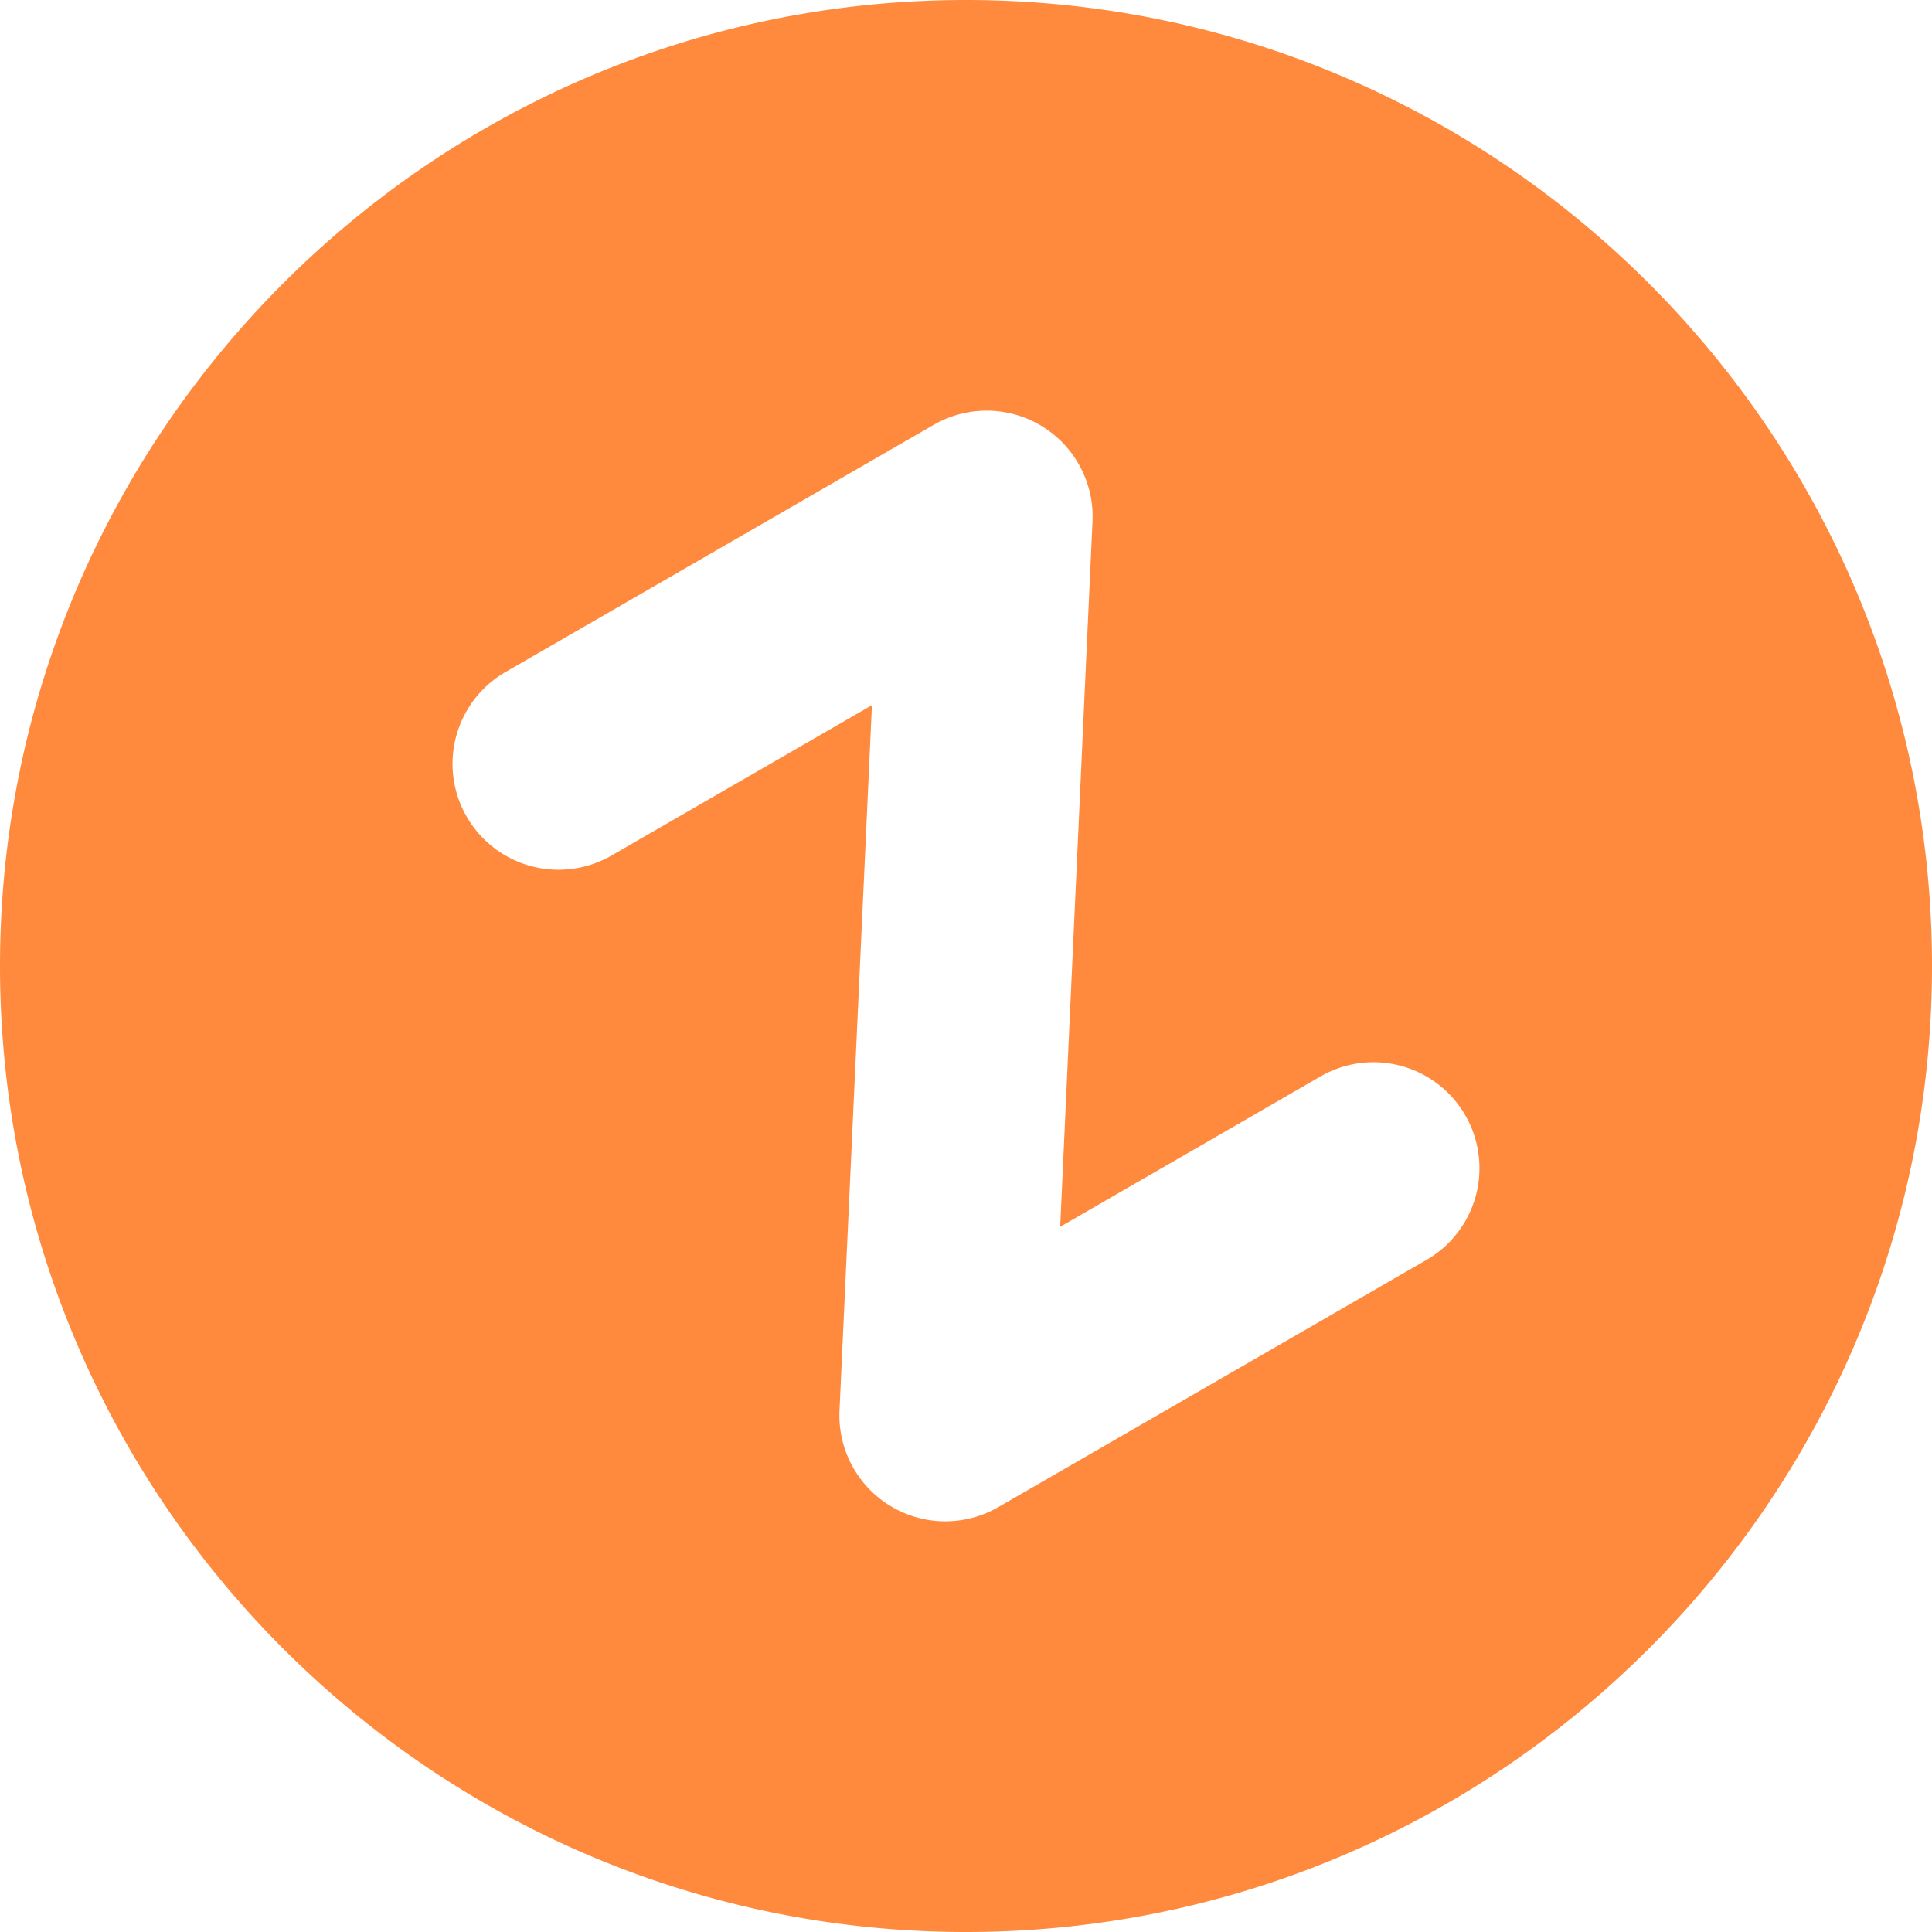
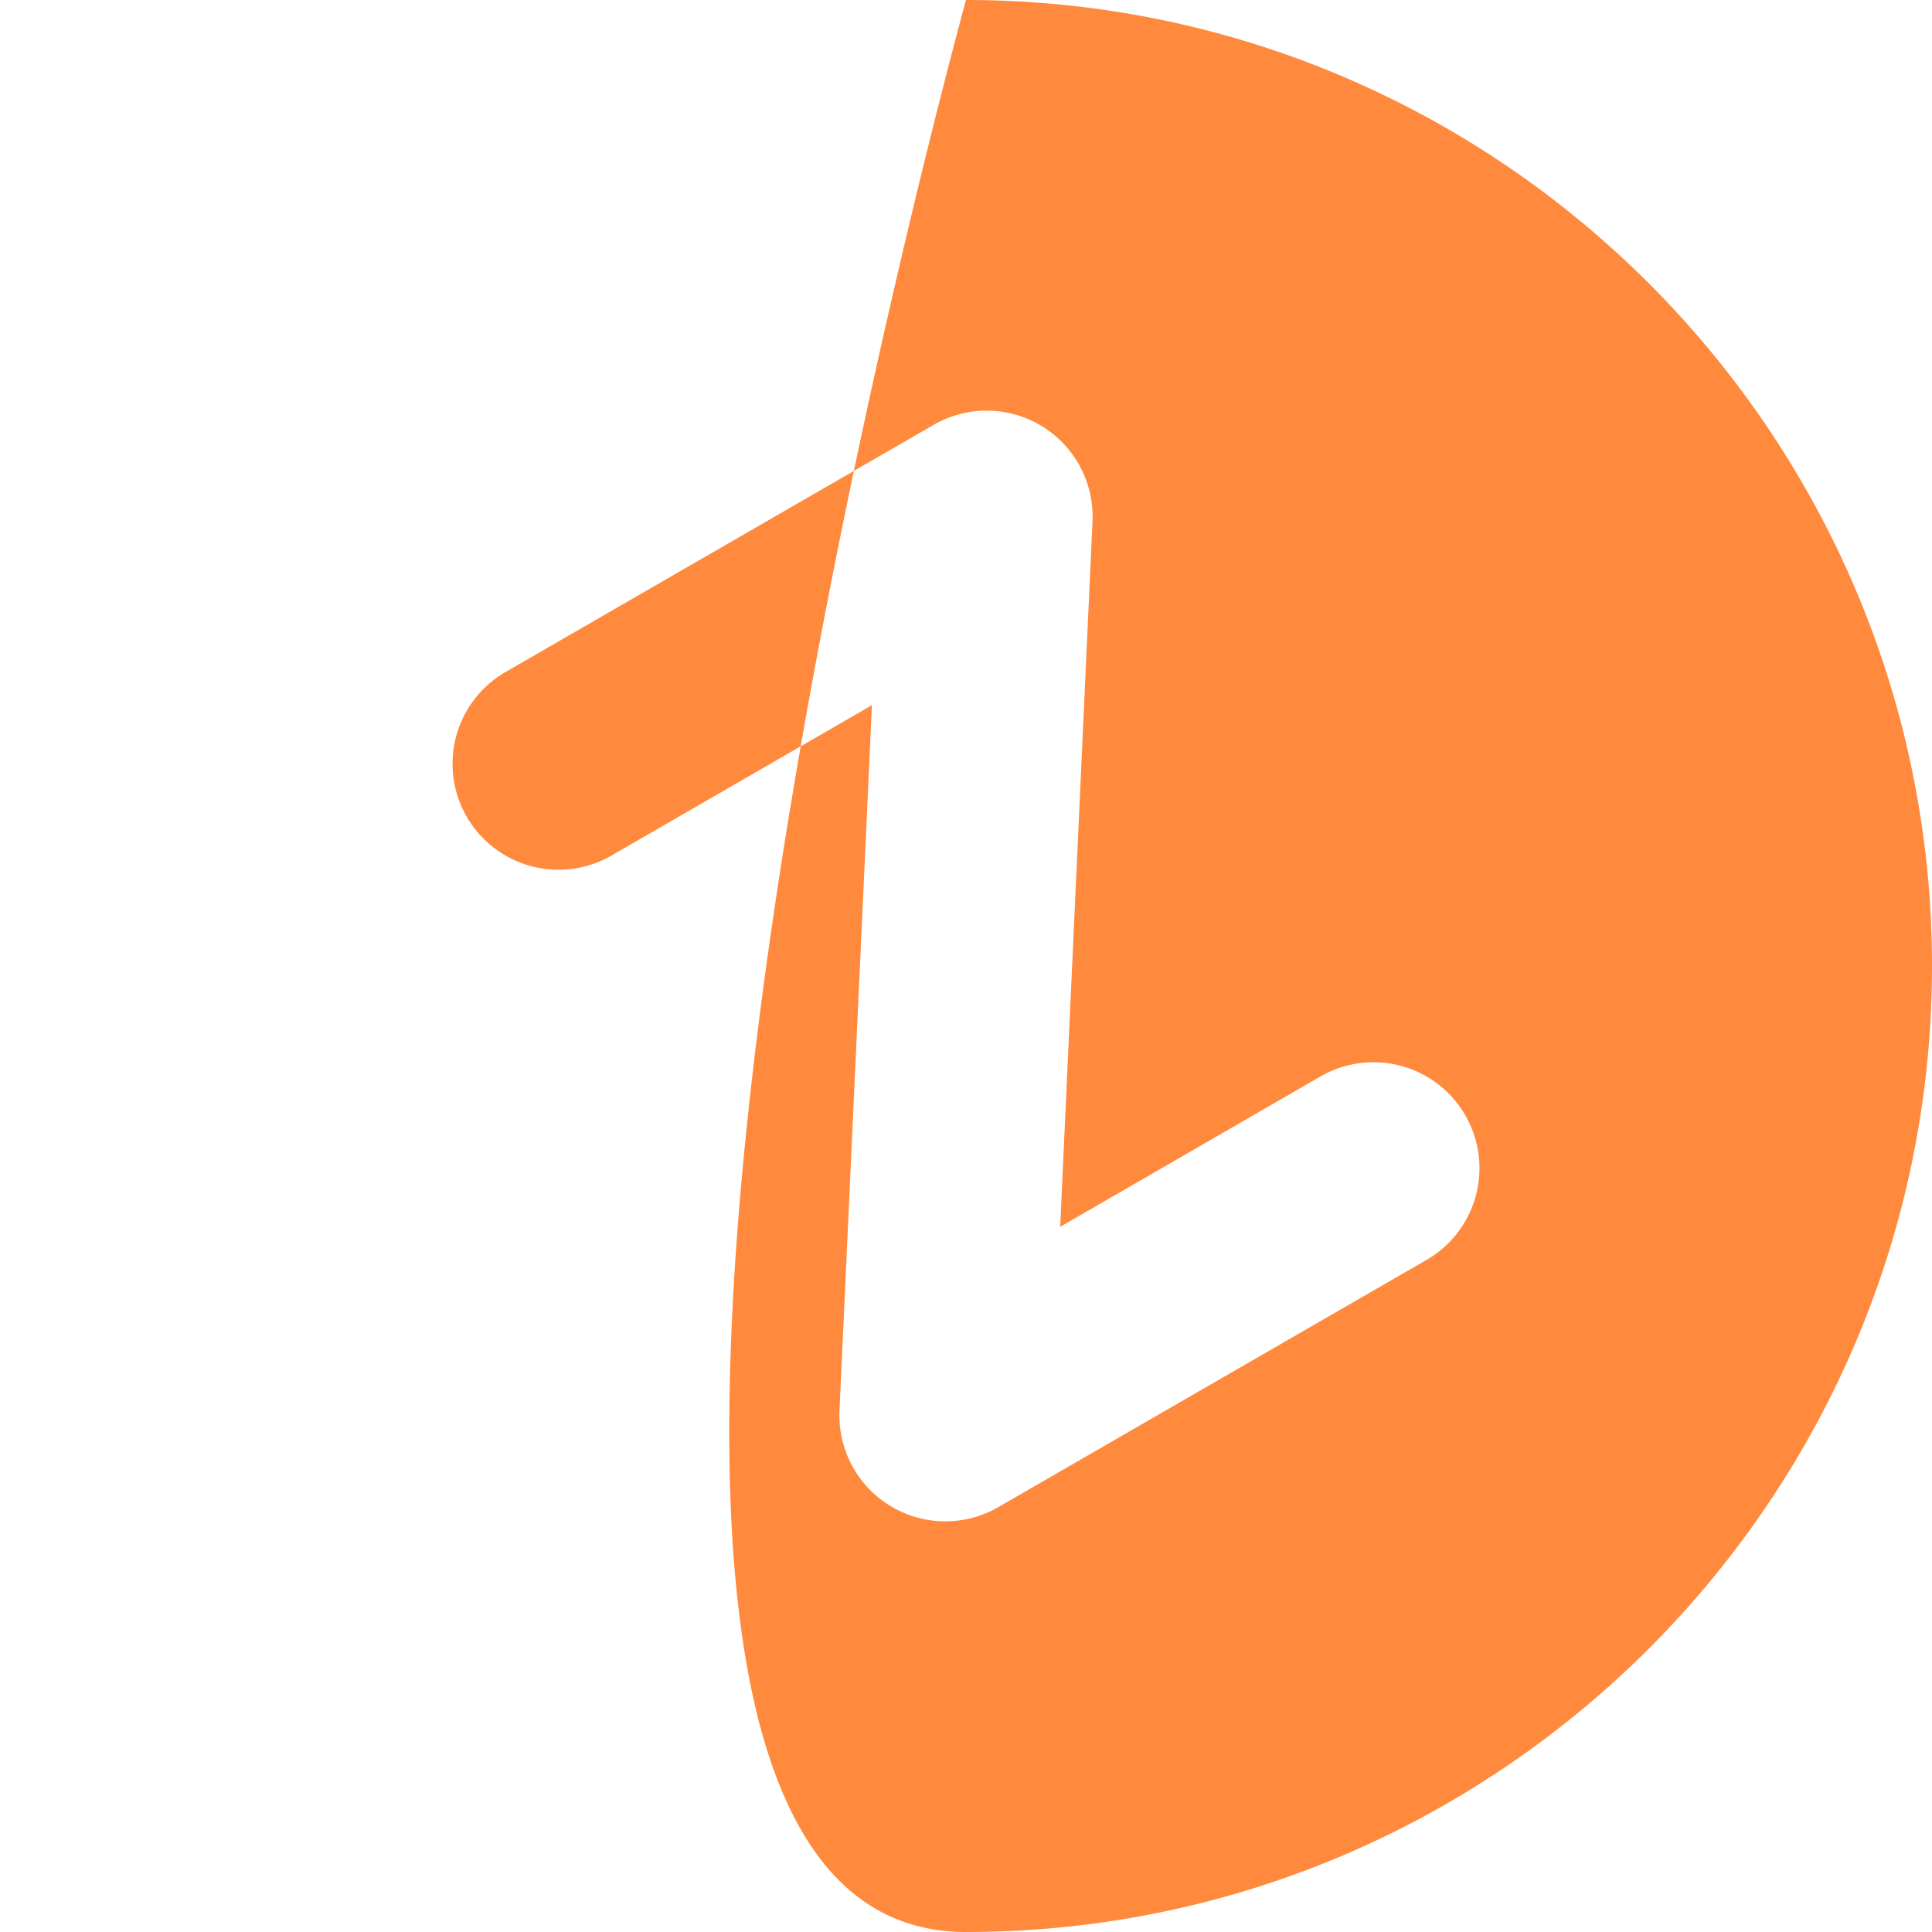
<svg xmlns="http://www.w3.org/2000/svg" viewBox="0 0 800 800">
  <defs>
    <style>.cls-1{fill:#ff8a3d;}</style>
  </defs>
  <title>Asset 1</title>
  <g id="Layer_2" data-name="Layer 2">
    <g id="Layer_1-2" data-name="Layer 1">
-       <path class="cls-1" d="M400,0C179.44,0,0,179.44,0,400S179.44,800,400,800,800,620.56,800,400,620.56,0,400,0ZM590.67,521.71,413.38,624.07a43.87,43.87,0,0,1-65.76-40L361.05,292,253.2,354.27a43.87,43.87,0,0,1-43.87-76L386.62,175.92a43.87,43.87,0,0,1,65.76,40L439,508,546.8,445.73a43.87,43.87,0,1,1,43.87,76Z" />
+       <path class="cls-1" d="M400,0S179.44,800,400,800,800,620.56,800,400,620.56,0,400,0ZM590.67,521.71,413.38,624.07a43.87,43.87,0,0,1-65.76-40L361.05,292,253.2,354.27a43.87,43.87,0,0,1-43.87-76L386.62,175.92a43.87,43.87,0,0,1,65.76,40L439,508,546.8,445.73a43.87,43.87,0,1,1,43.87,76Z" />
    </g>
  </g>
</svg>